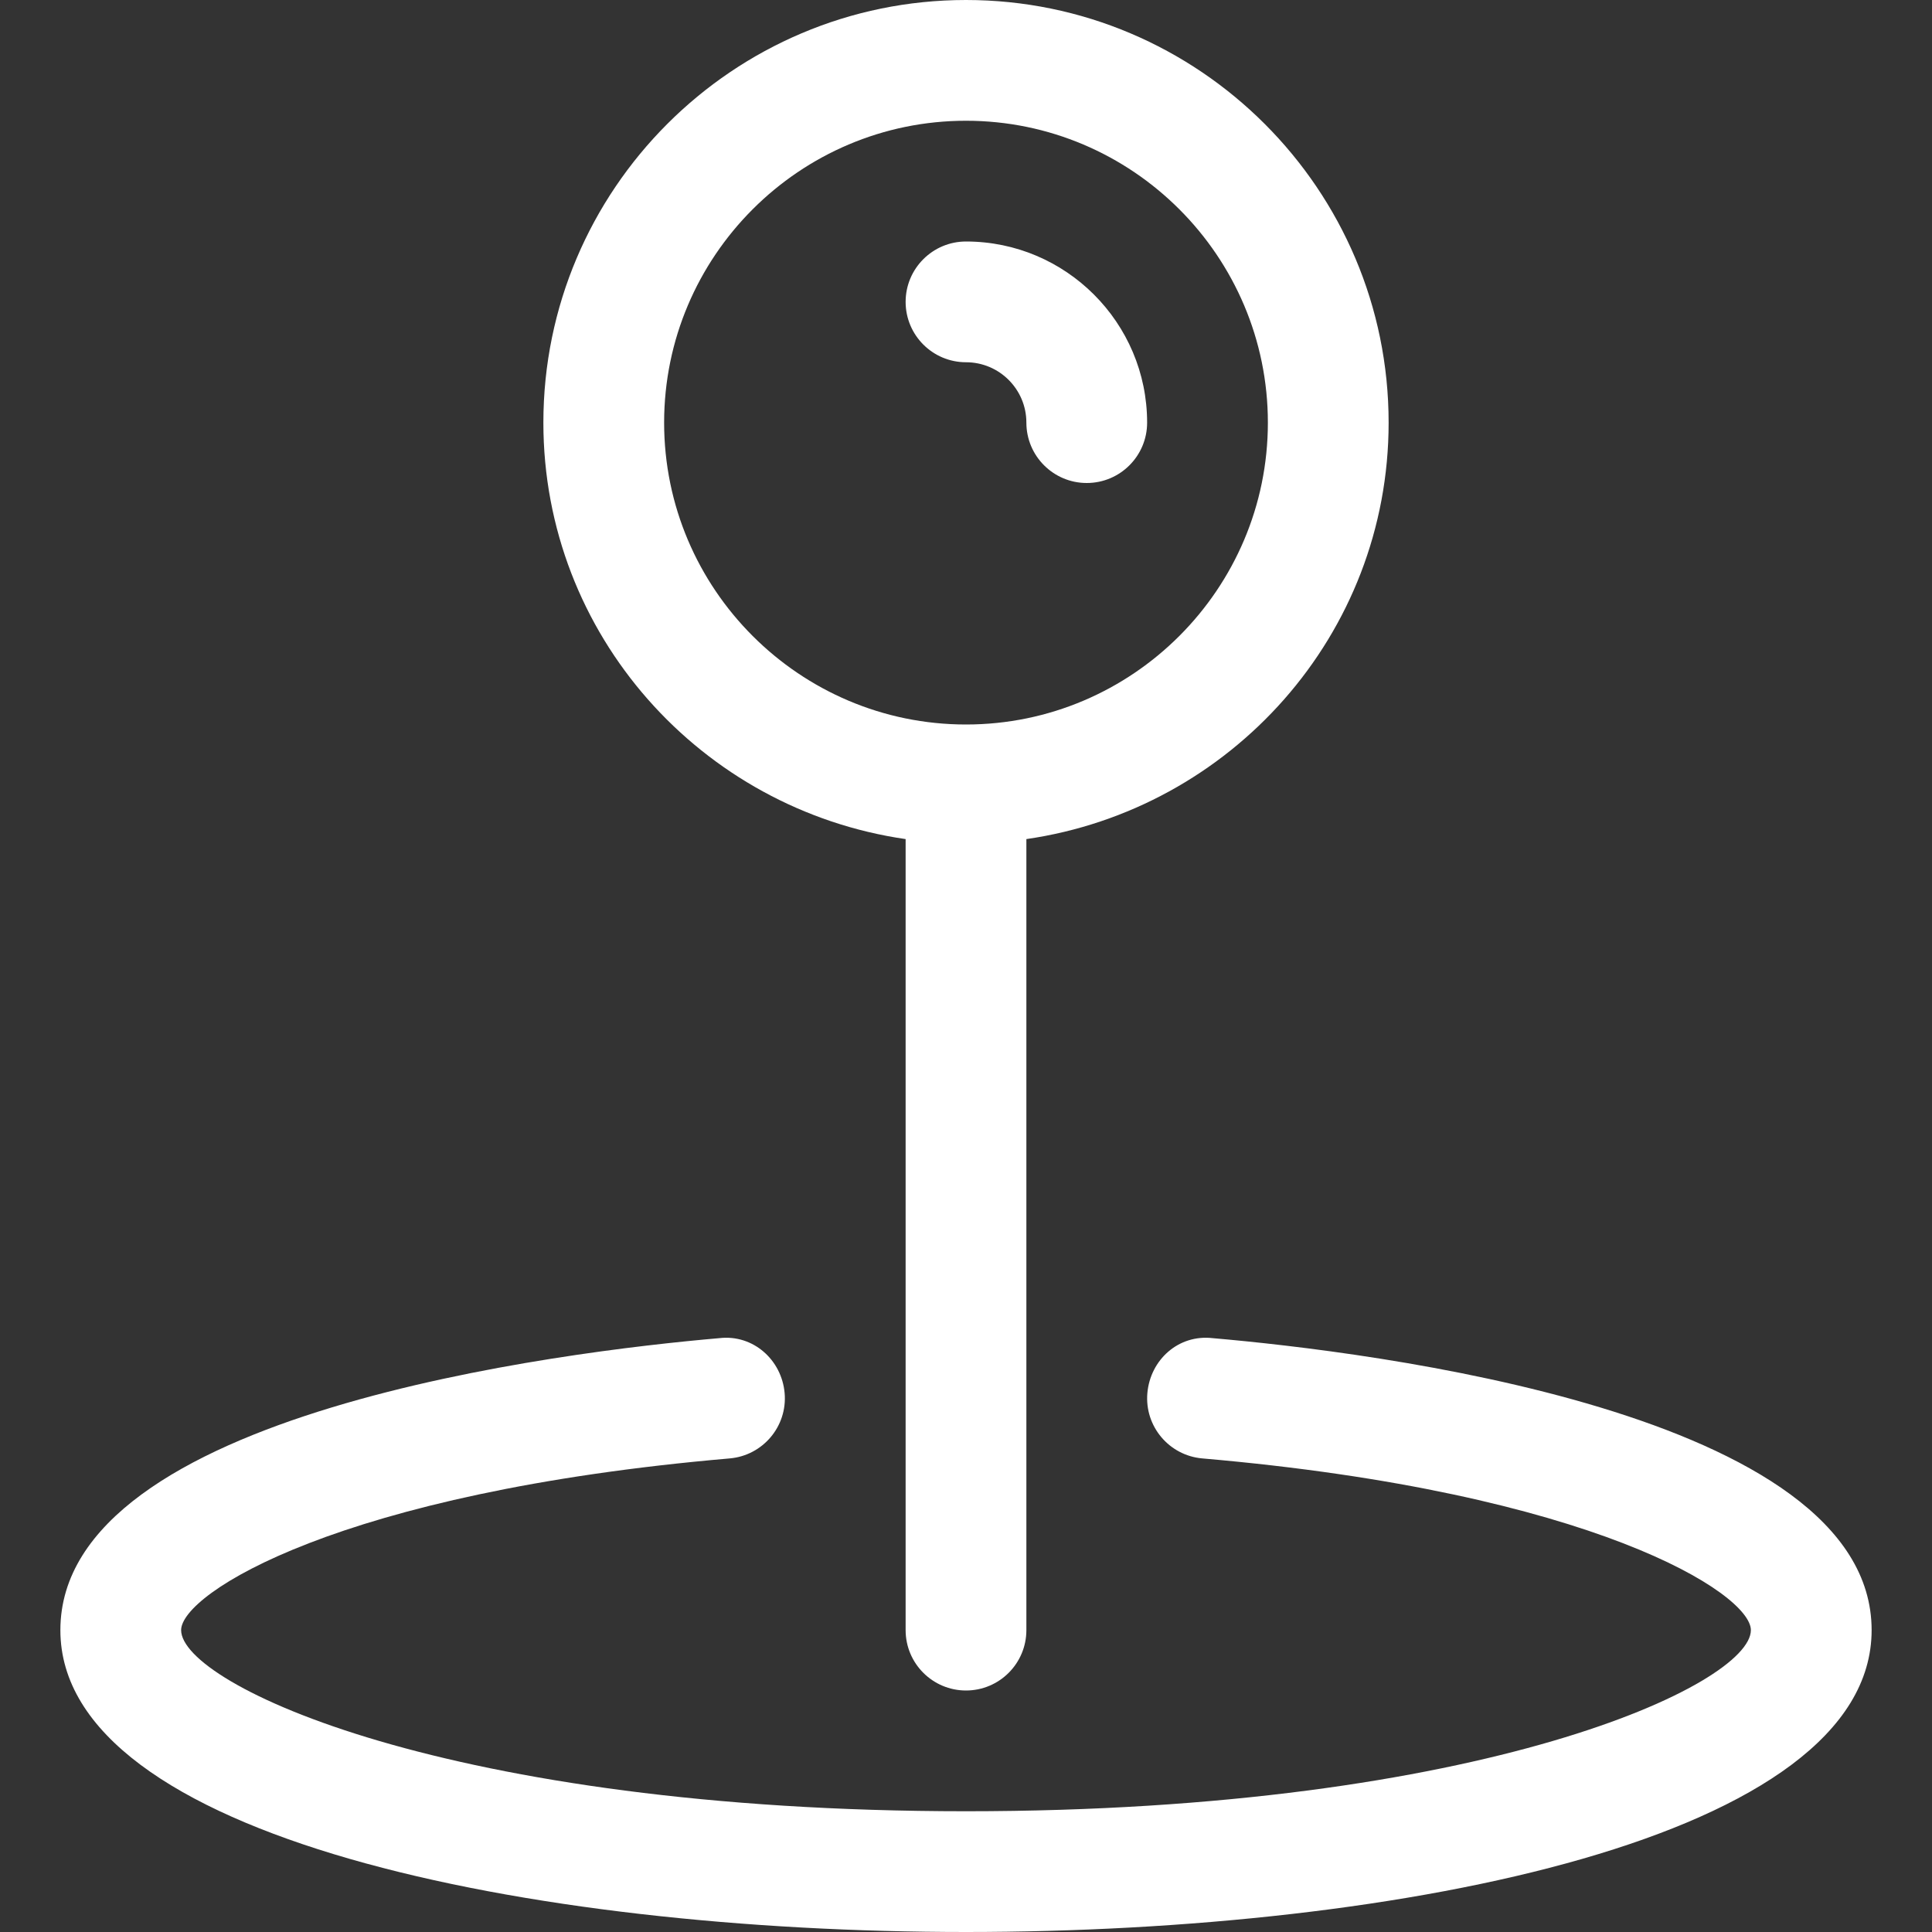
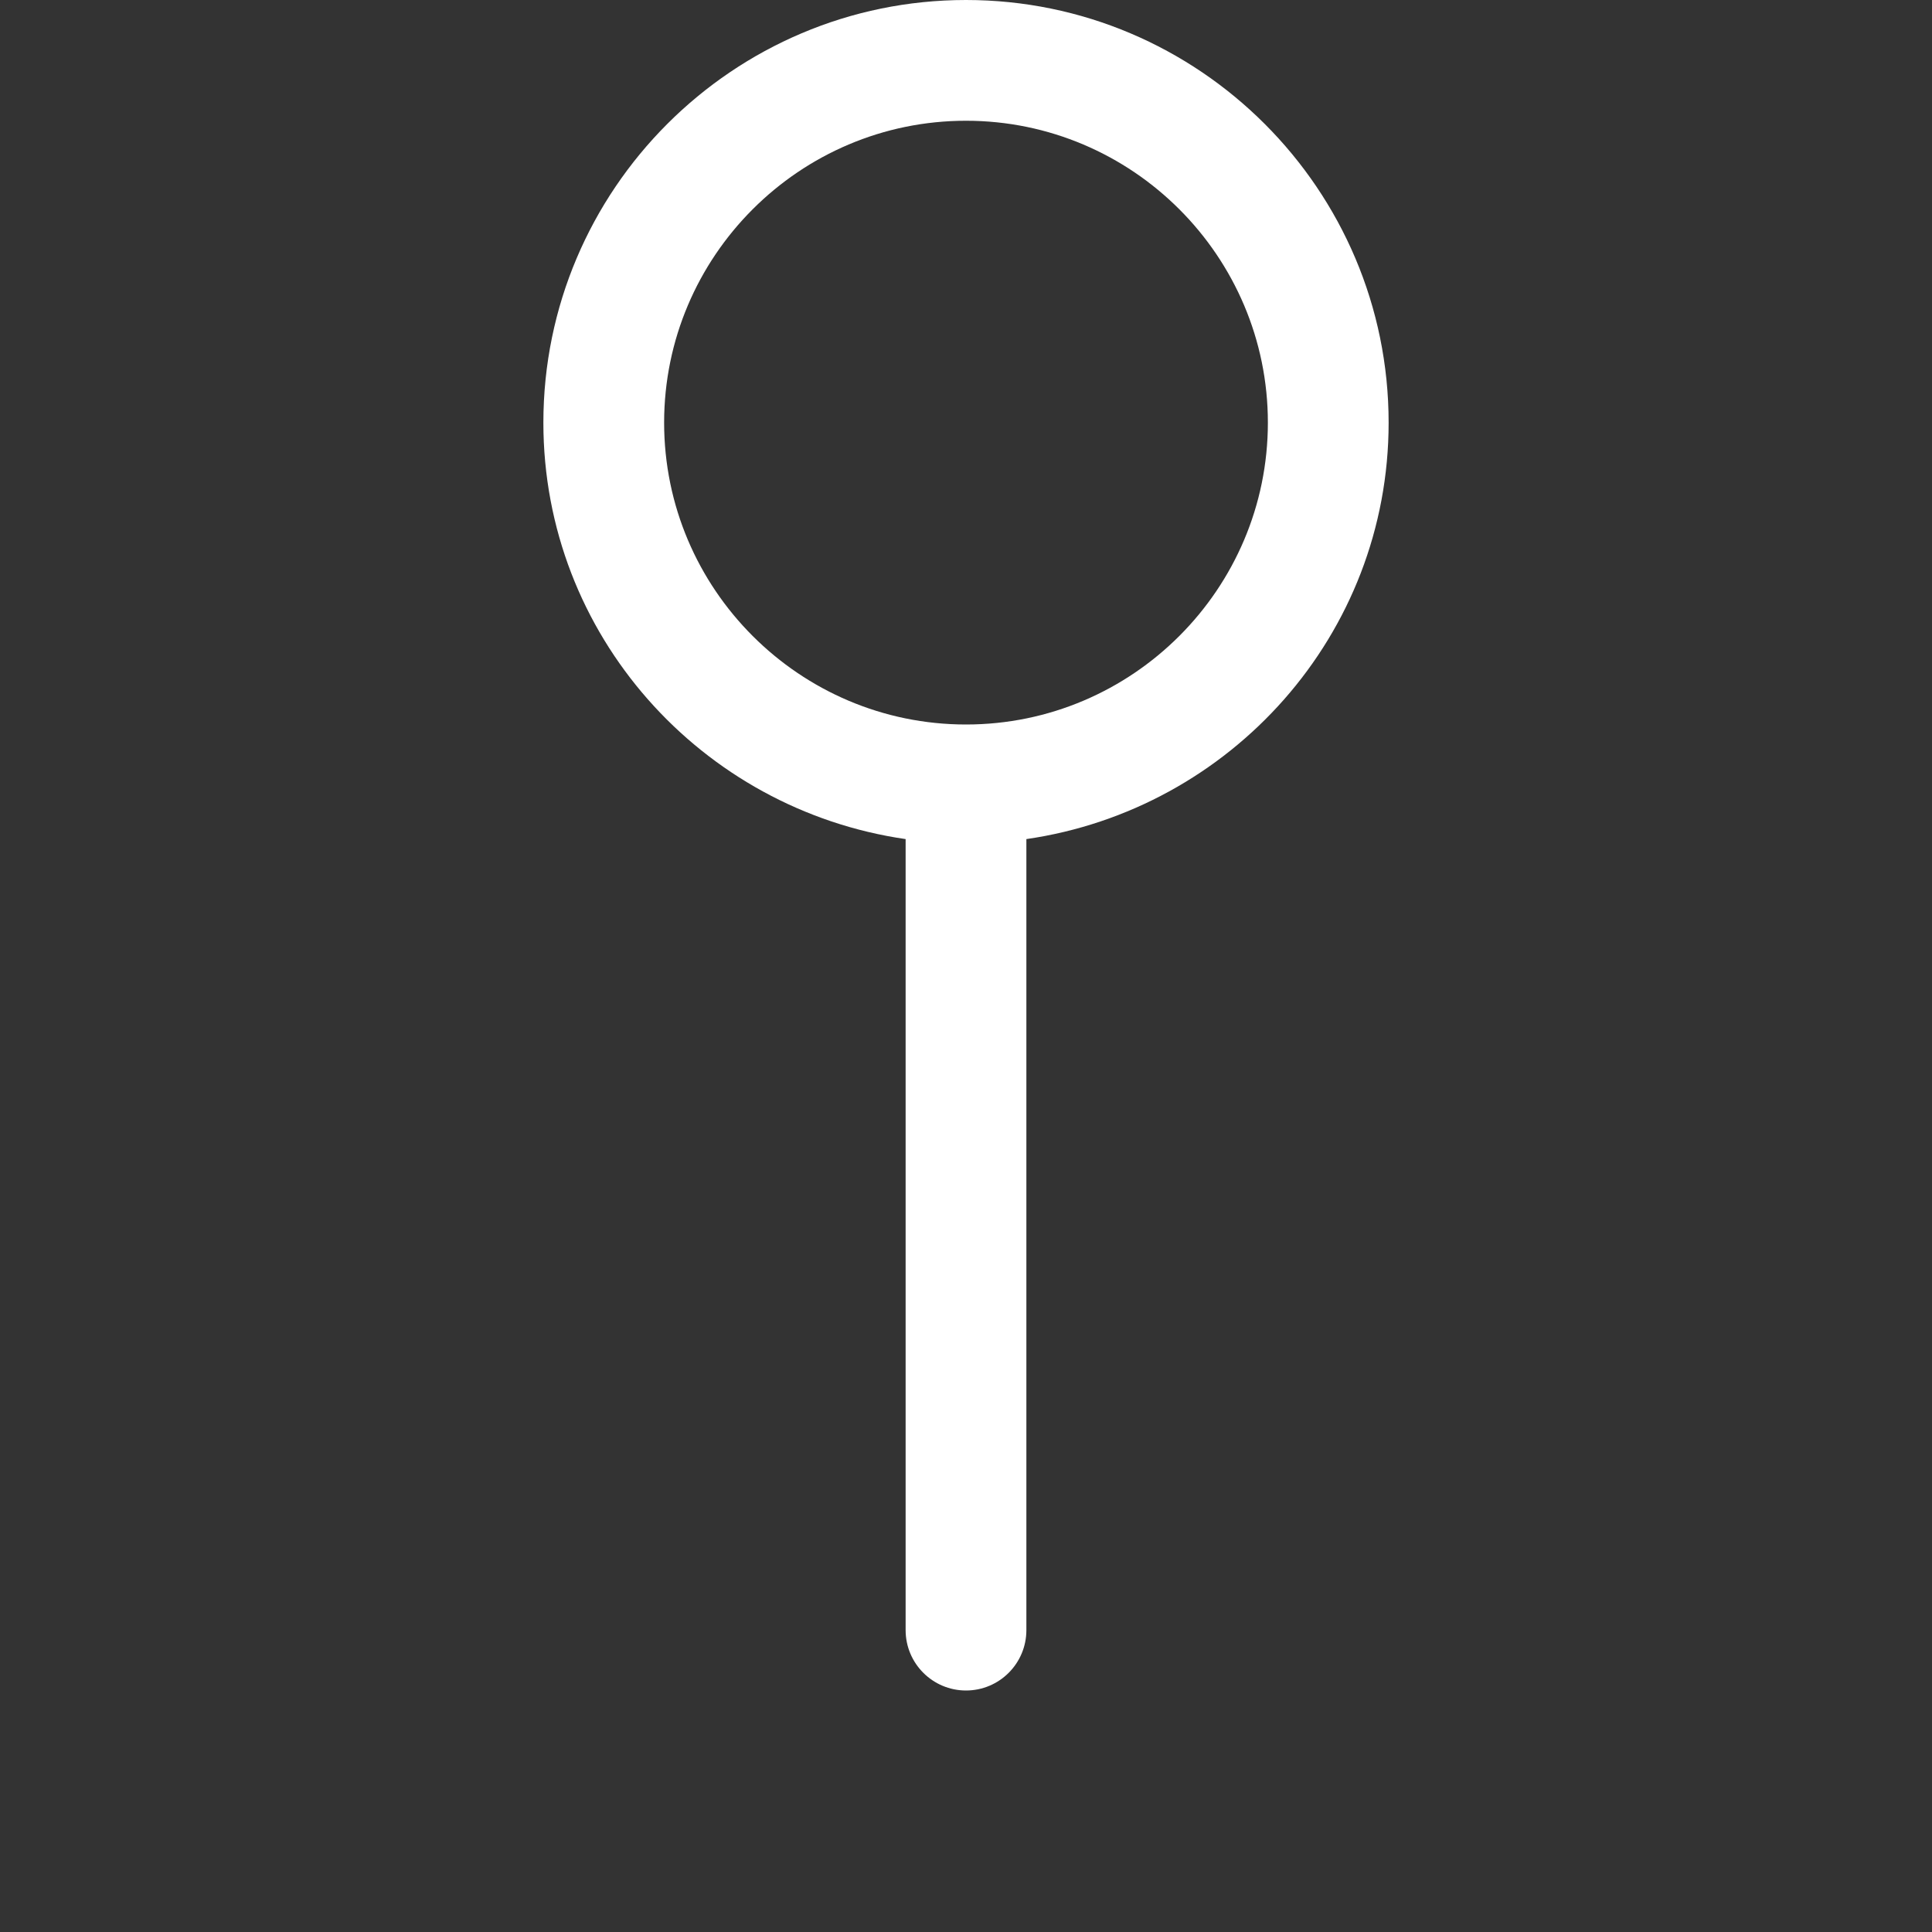
<svg xmlns="http://www.w3.org/2000/svg" width="512" height="512" x="0" y="0" viewBox="0 0 512 512" style="enable-background:new 0 0 512 512" xml:space="preserve">
  <rect x="0" y="0" width="512" height="512" fill="#333333" stroke="none" />
  <g>
    <g>
      <g>
        <path d="M256,0c-61.76,0-112,50.24-112,112c0,56.256,41.856,102.528,96,110.368V432c0,8.832,7.168,16,16,16 c8.832,0,16-7.168,16-16V222.368c54.144-7.84,96-54.112,96-110.368C368,50.24,317.76,0,256,0z M256,192c-44.096,0-80-35.904-80-80 s35.904-80,80-80s80,35.904,80,80S300.096,192,256,192z" fill="#ffffff" data-original="#000000" style="" />
      </g>
    </g>
    <g>
      <g>
-         <path d="M321.376,354.624c-9.088-1.056-16.544,5.76-17.312,14.56s5.76,16.544,14.56,17.312C422.176,395.456,464,422.304,464,432 c0,14.368-70.752,48-208,48S48,446.368,48,432c0-9.696,41.824-36.544,145.376-45.504c8.8-0.768,15.328-8.512,14.56-17.312 c-0.768-8.8-8.352-15.616-17.312-14.56C149.664,358.176,16,374.208,16,432c0,54.976,124.416,80,240,80s240-25.024,240-80 C496,374.208,362.336,358.176,321.376,354.624z" fill="#ffffff" data-original="#000000" style="" />
-       </g>
+         </g>
    </g>
    <g>
      <g>
-         <path d="M256,64c-8.832,0-16,7.168-16,16c0,8.832,7.168,16,16,16c8.832,0,16,7.168,16,16c0,8.832,7.168,16,16,16 c8.832,0,16-7.168,16-16C304,85.536,282.464,64,256,64z" fill="#ffffff" data-original="#000000" style="" />
-       </g>
+         </g>
    </g>
    <g> </g>
    <g> </g>
    <g> </g>
    <g> </g>
    <g> </g>
    <g> </g>
    <g> </g>
    <g> </g>
    <g> </g>
    <g> </g>
    <g> </g>
    <g> </g>
    <g> </g>
    <g> </g>
    <g> </g>
  </g>
</svg>